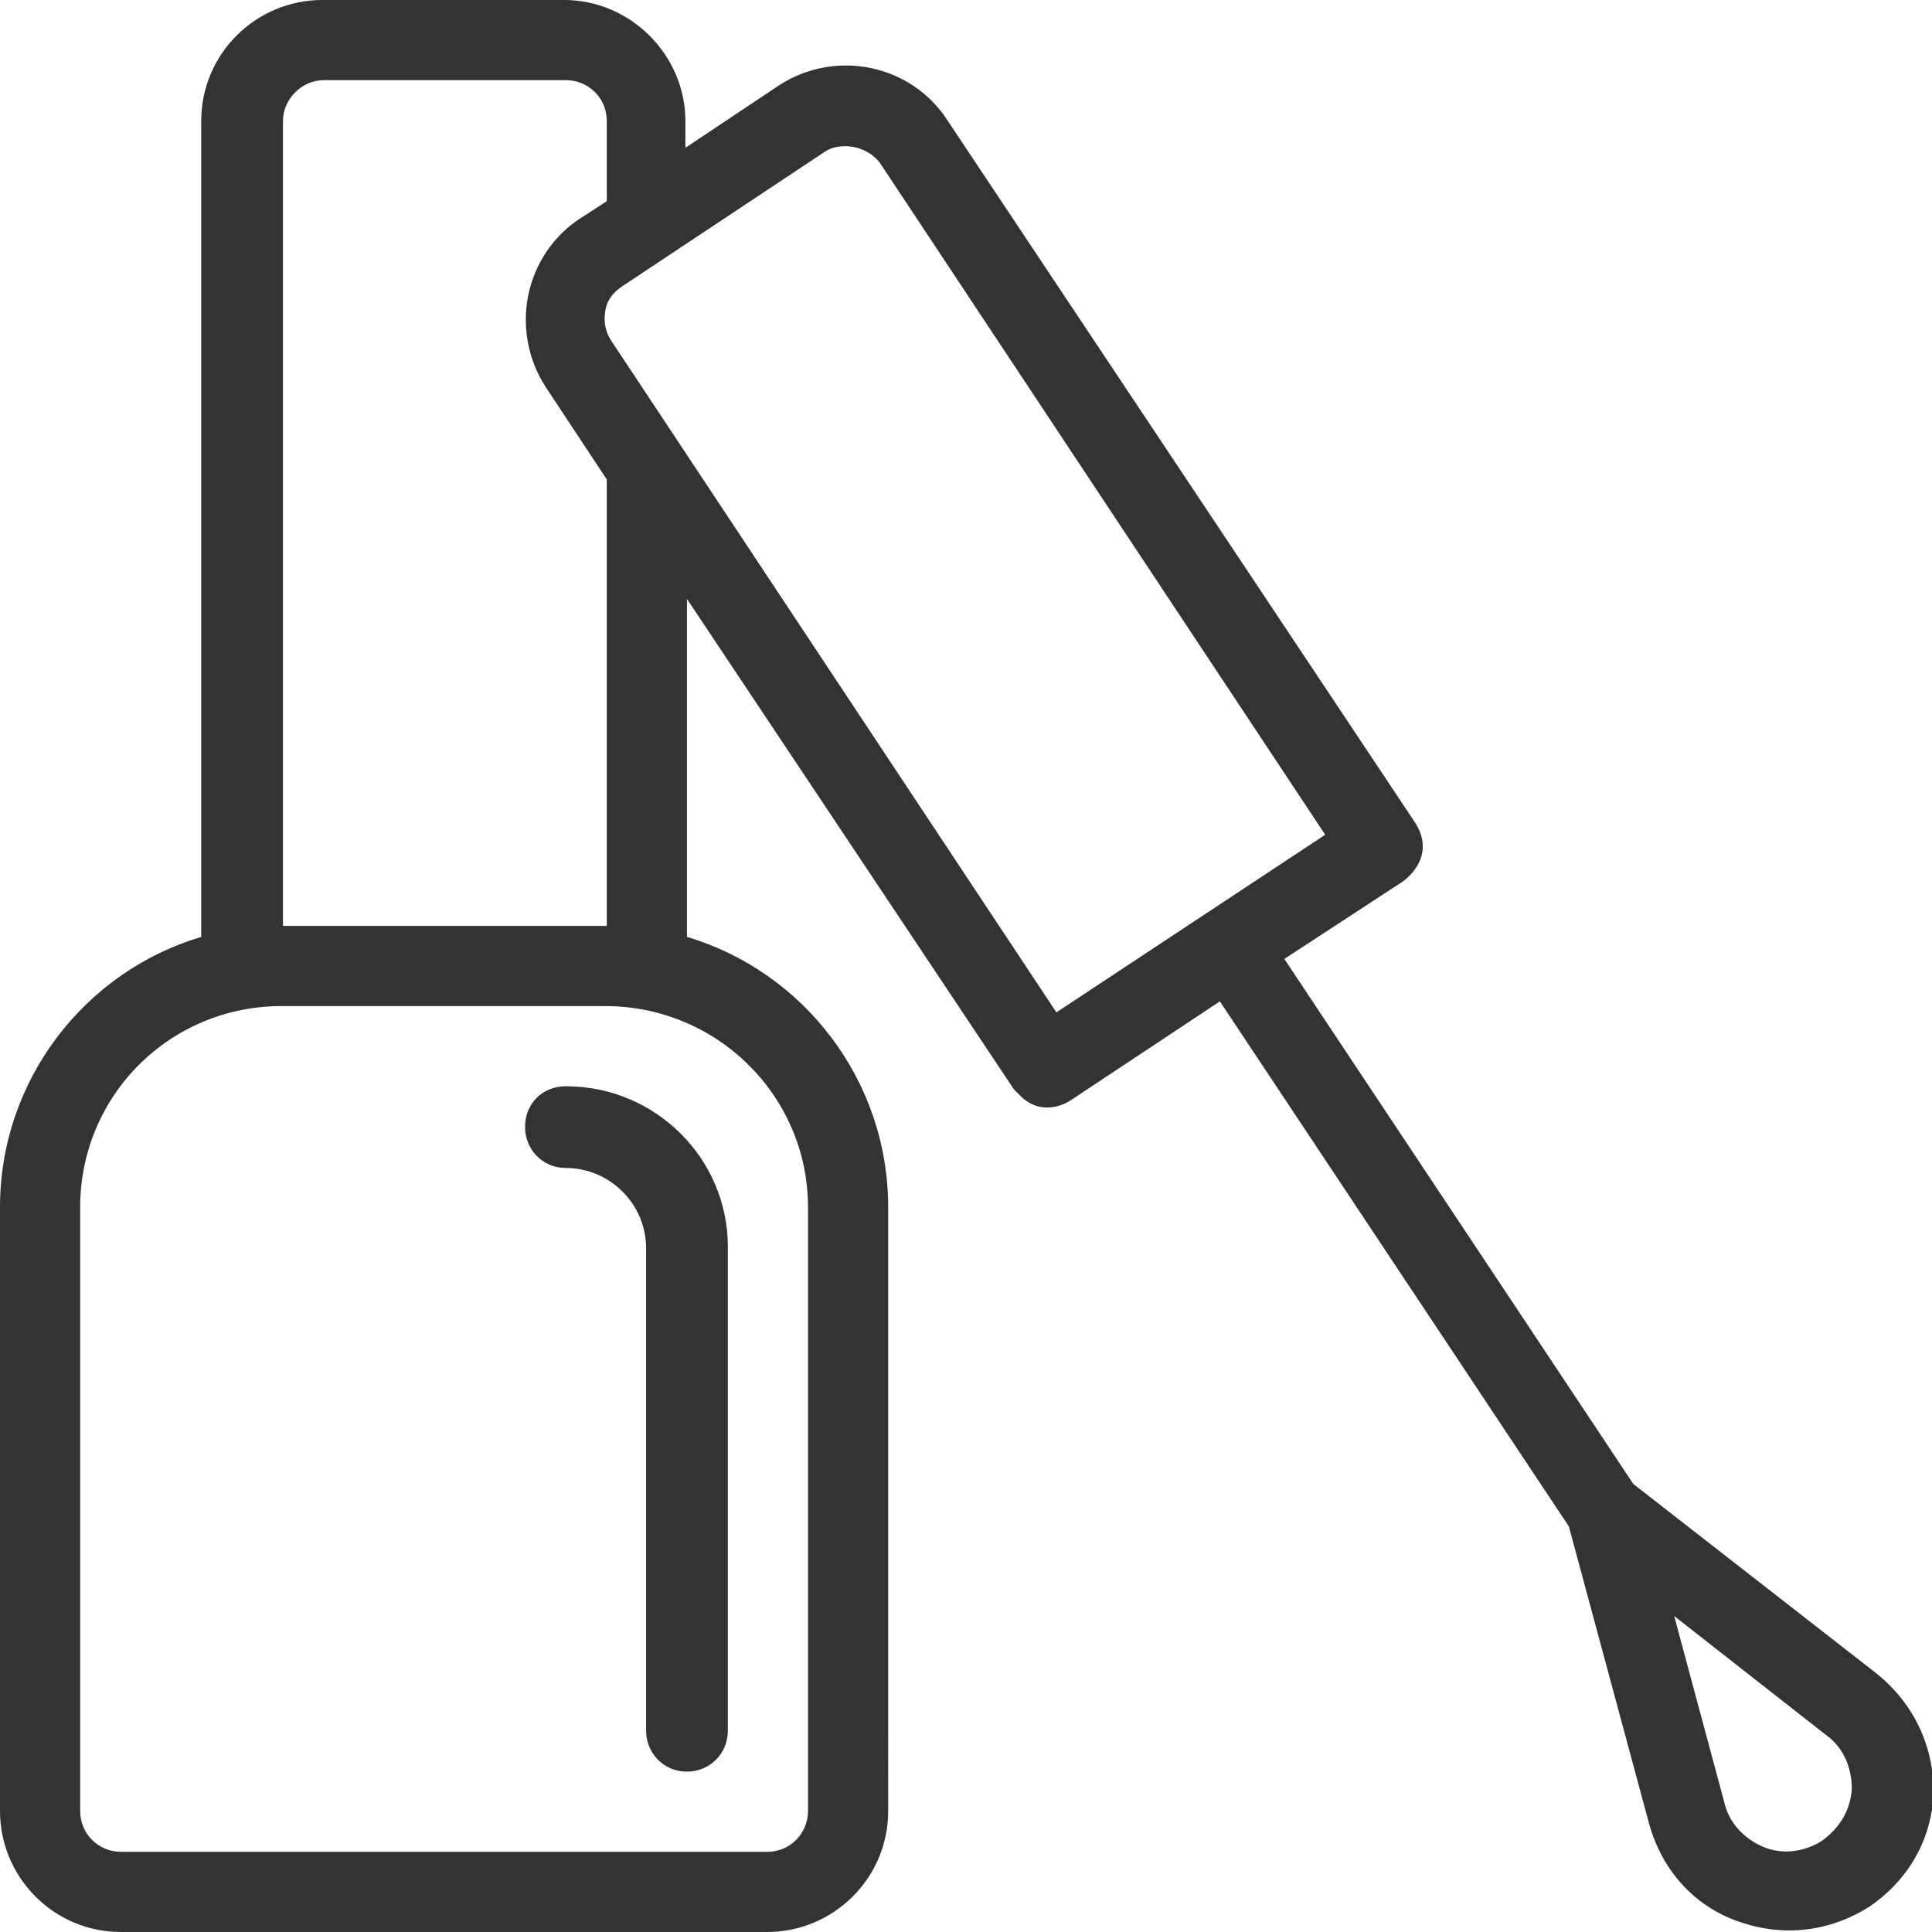
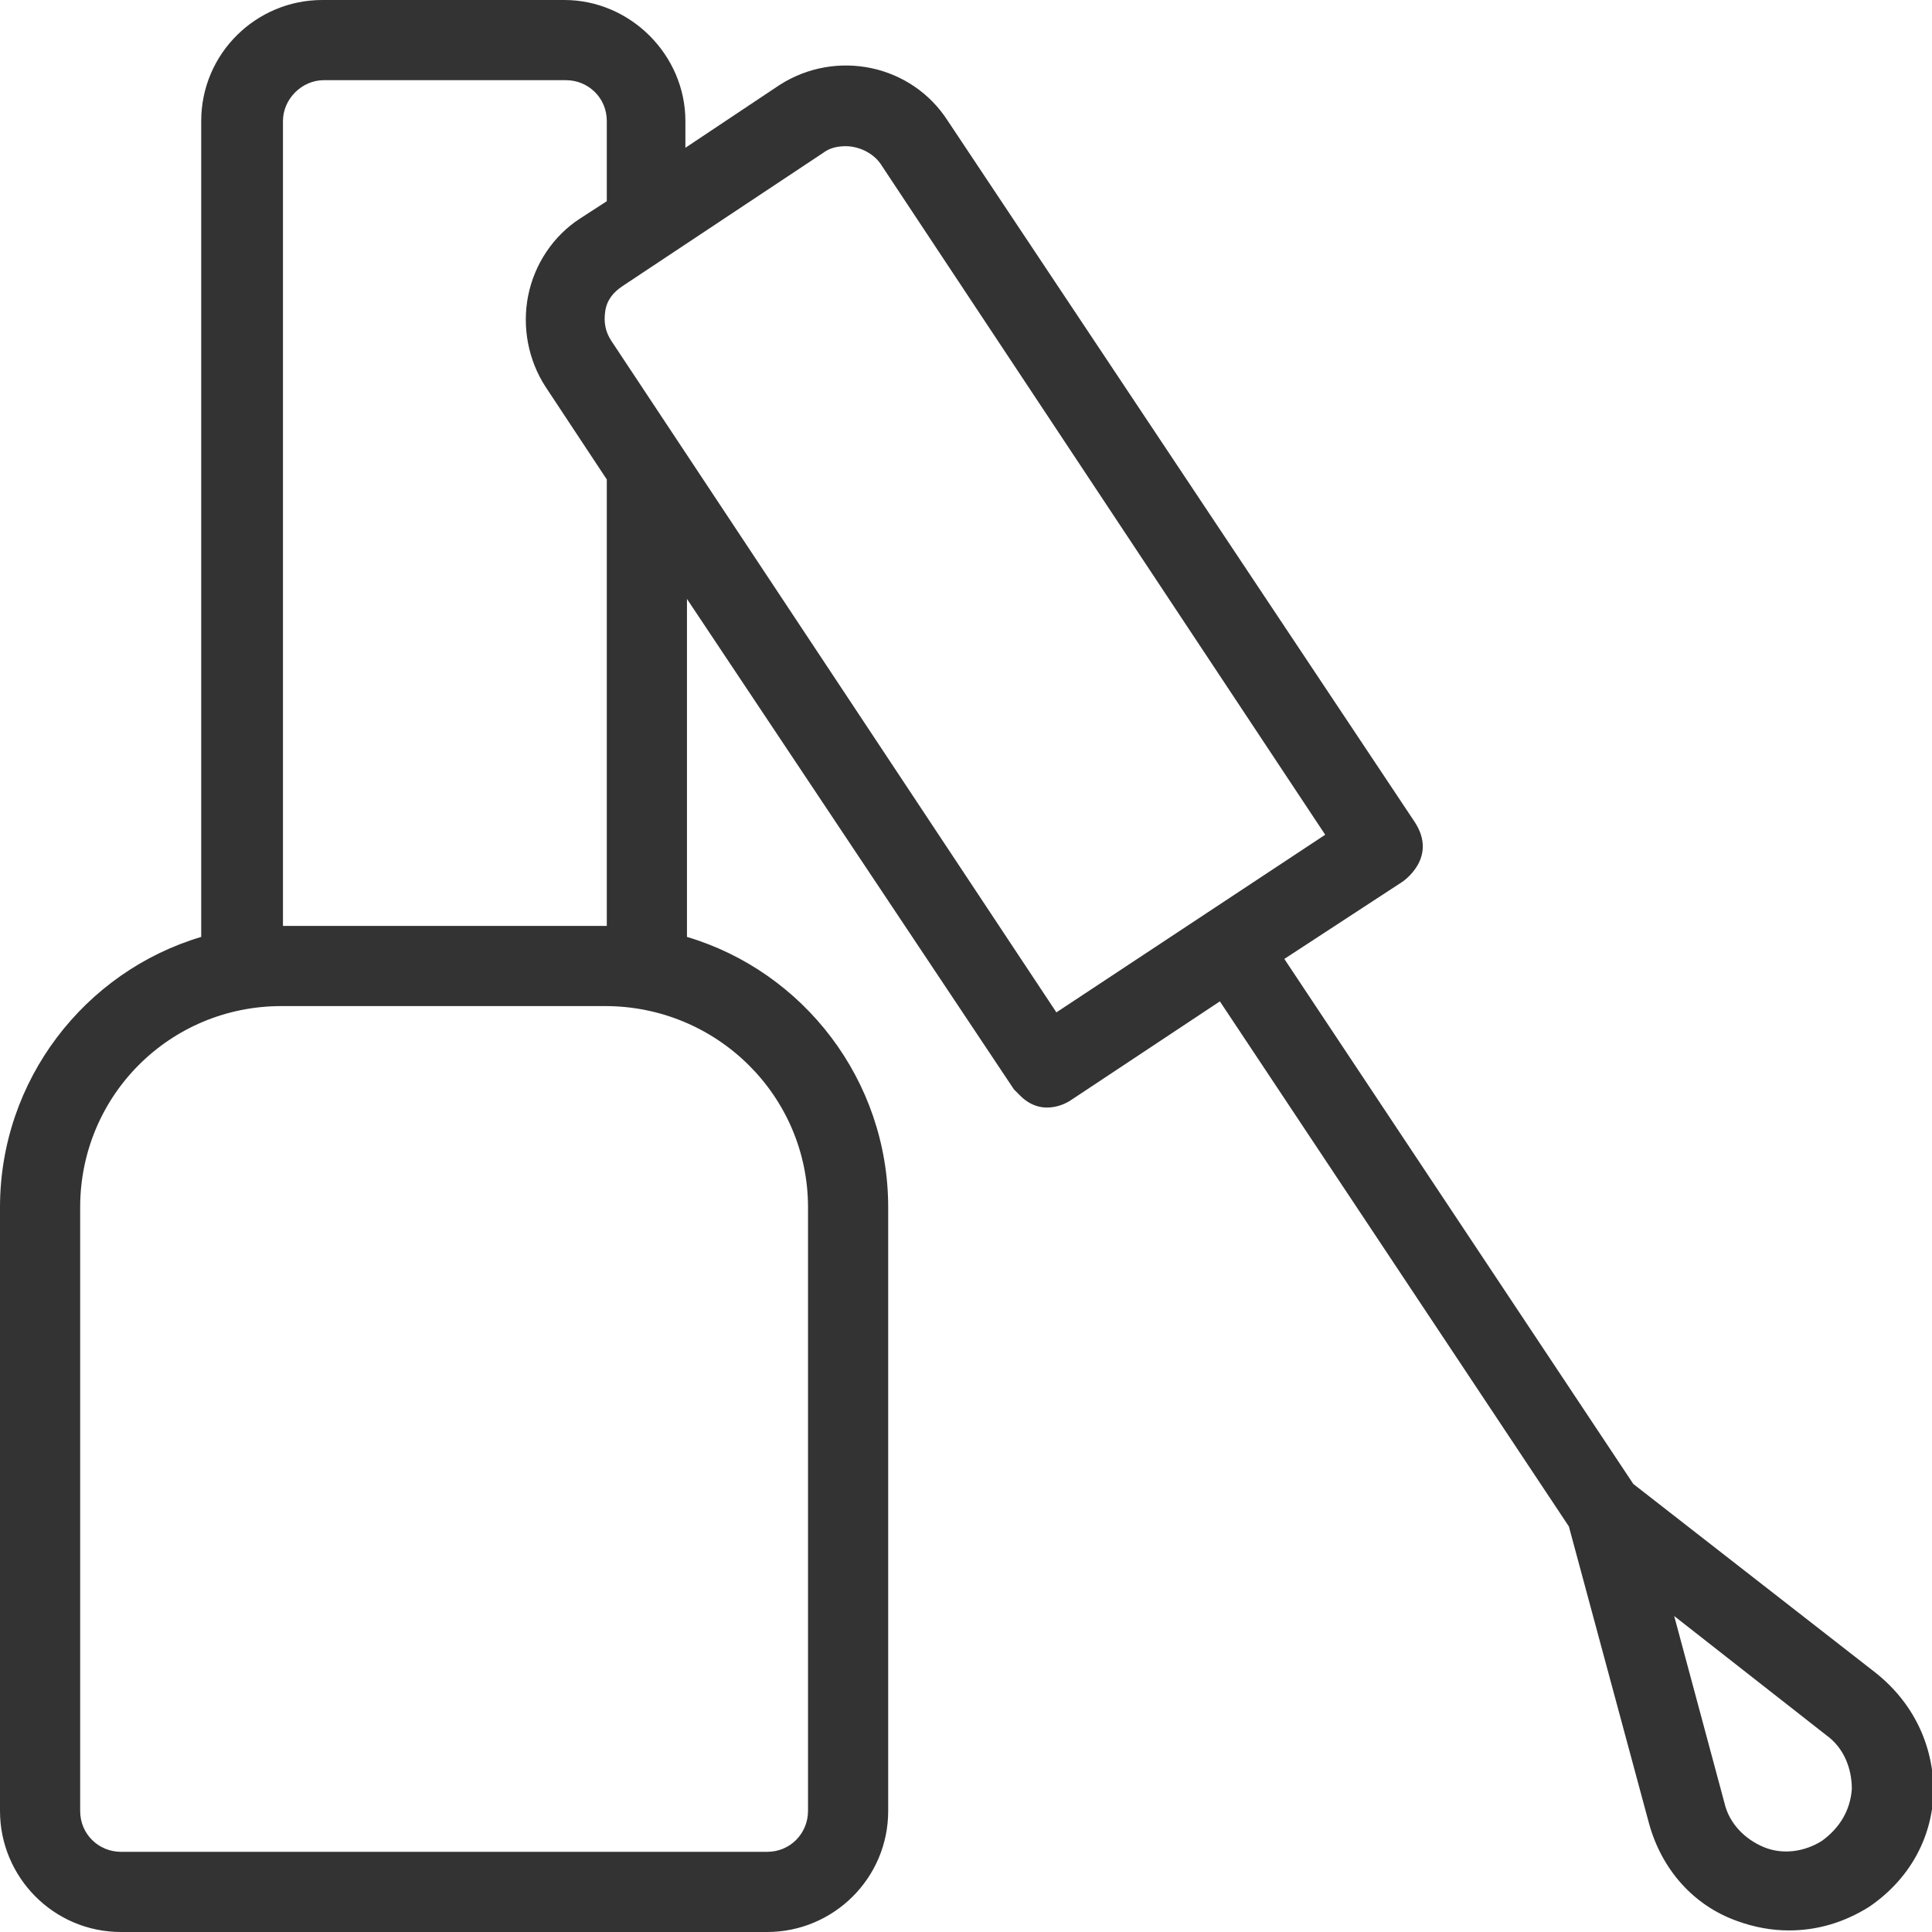
<svg xmlns="http://www.w3.org/2000/svg" version="1.1" id="Camada_1" x="0px" y="0px" viewBox="0 0 122.9 122.9" style="enable-background:new 0 0 122.9 122.9;" xml:space="preserve">
  <style type="text/css"> .st0{fill:none;} .st1{fill:#333333;} </style>
  <g id="Camada_x0020_1">
    <rect x="0" y="0" class="st0" width="122.9" height="122.9" />
  </g>
  <g>
    <path class="st1" d="M119.3,106.4l-15.4-12L81.7,61l7.5-4.9c0,0,2.3-1.5,0.8-3.8c-2-3-29.7-44.6-29.7-44.6 C58,4.1,53.2,3.1,49.6,5.4l-6,4V7.7c0-4.2-3.5-7.7-7.7-7.7H20.5c-4.2,0-7.7,3.4-7.7,7.7v51.9C5.4,61.8,0,68.7,0,76.8v38.4 c0,4.2,3.4,7.7,7.7,7.7h41.1c4.2,0,7.7-3.4,7.7-7.7V76.8c0-8.1-5.4-15-12.8-17.2V38.1l20.8,31.2l0.4,0.4c1.5,1.5,3.2,0.3,3.2,0.3 c0,0,9.5-6.3,9.5-6.3l22.2,33.4l5.1,18.9c0.8,2.9,2.8,5.2,5.6,6.2c1.1,0.4,2.2,0.6,3.3,0.6c1.8,0,3.5-0.5,5.1-1.5 c2.5-1.7,4-4.3,4.1-7.3C123,111,121.7,108.3,119.3,106.4z M18,7.7c0-1.4,1.2-2.6,2.6-2.6h15.4c1.4,0,2.6,1.1,2.6,2.6v5.1l-1.7,1.1 c-1.7,1.1-2.9,2.9-3.3,4.9c-0.4,2,0,4.1,1.1,5.8l3.9,5.9c0,0.1,0,0.2,0,0.3v28.1H18V7.7z M51.4,76.8v38.4c0,1.4-1.1,2.6-2.6,2.6 H7.7c-1.4,0-2.6-1.1-2.6-2.6V76.8c0-7.1,5.7-12.8,12.8-12.8h20.6C45.6,64,51.4,69.7,51.4,76.8z M67.2,64.4L38.9,21.7 c-0.4-0.6-0.5-1.2-0.4-1.9c0.1-0.7,0.5-1.2,1.1-1.6l12.8-8.5c0.4-0.3,0.9-0.4,1.4-0.4c0.8,0,1.7,0.4,2.2,1.1l28.3,42.7L67.2,64.4z M115.9,117.1c-1.1,0.7-2.5,0.9-3.7,0.4c-1.2-0.5-2.2-1.5-2.5-2.8l-3.2-11.9l9.7,7.6c1.1,0.8,1.6,2.1,1.6,3.4 C117.7,115.2,117,116.3,115.9,117.1z" />
-     <path class="st1" d="M33.4,71.7c0,1.4,1.1,2.6,2.6,2.6c2.8,0,5.1,2.3,5.1,5.1v30.7c0,1.4,1.1,2.6,2.6,2.6c1.4,0,2.6-1.1,2.6-2.6 V79.3c0-5.6-4.6-10.2-10.3-10.2C34.5,69.1,33.4,70.2,33.4,71.7z" />
  </g>
</svg>